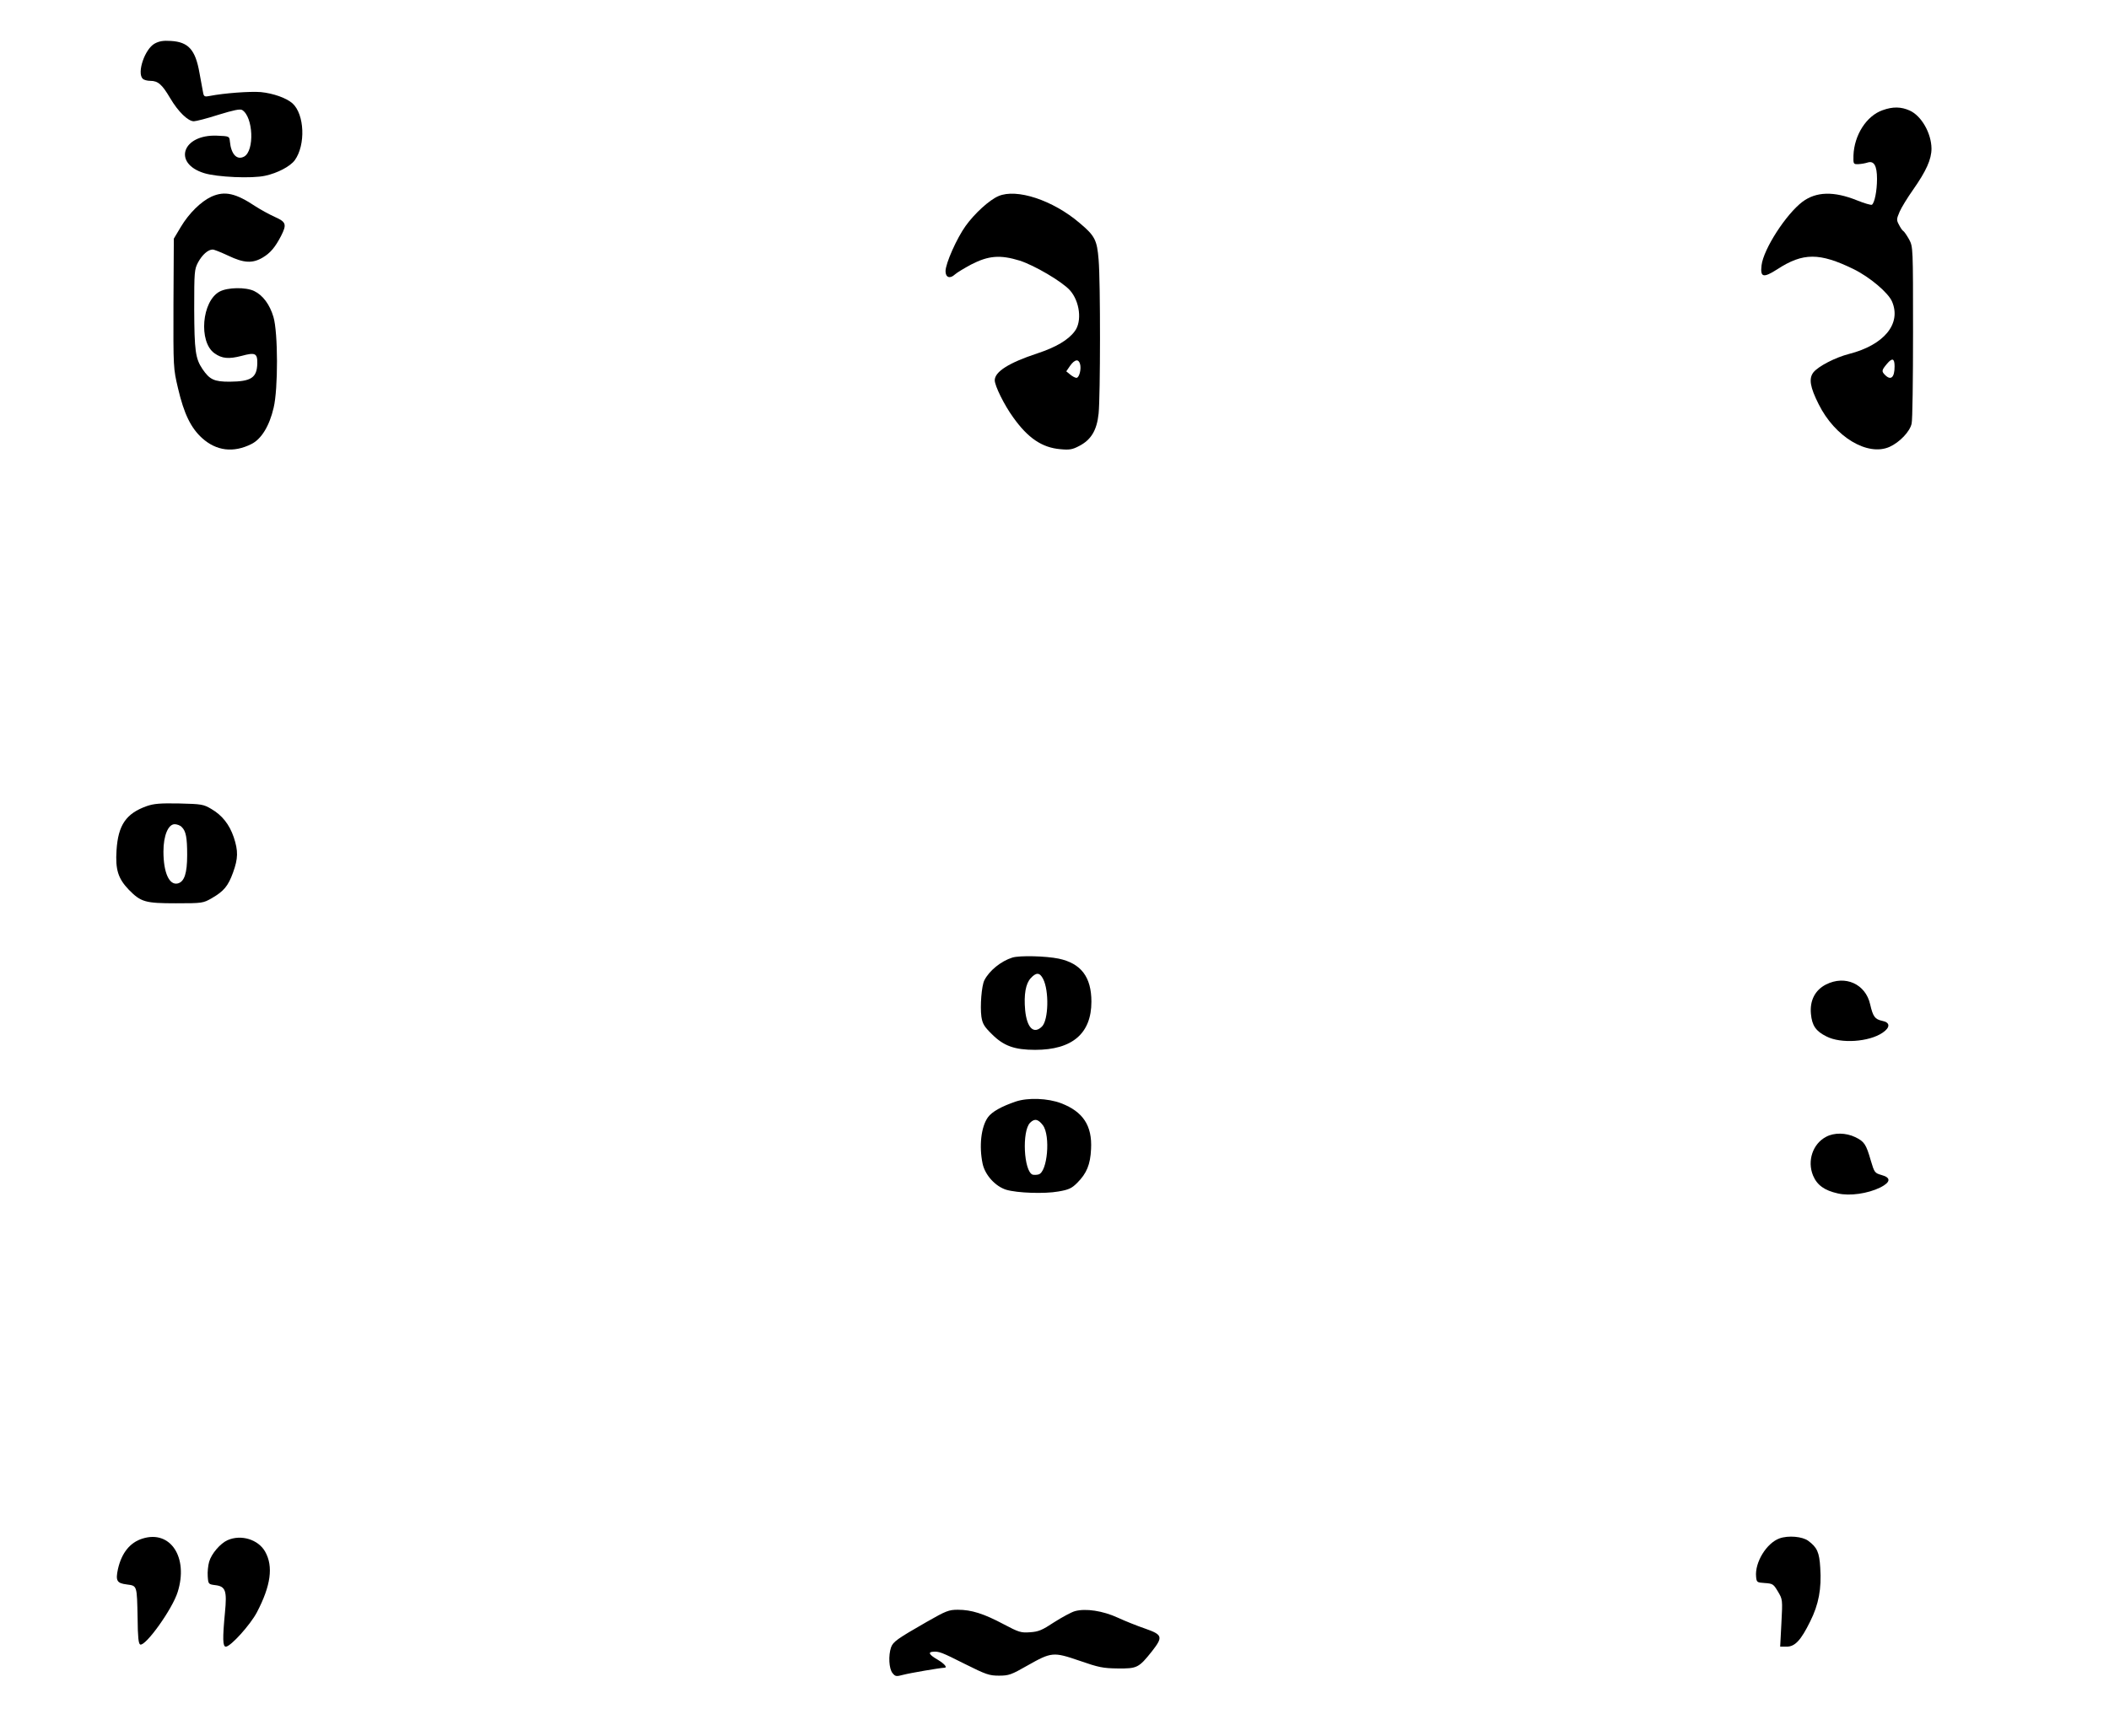
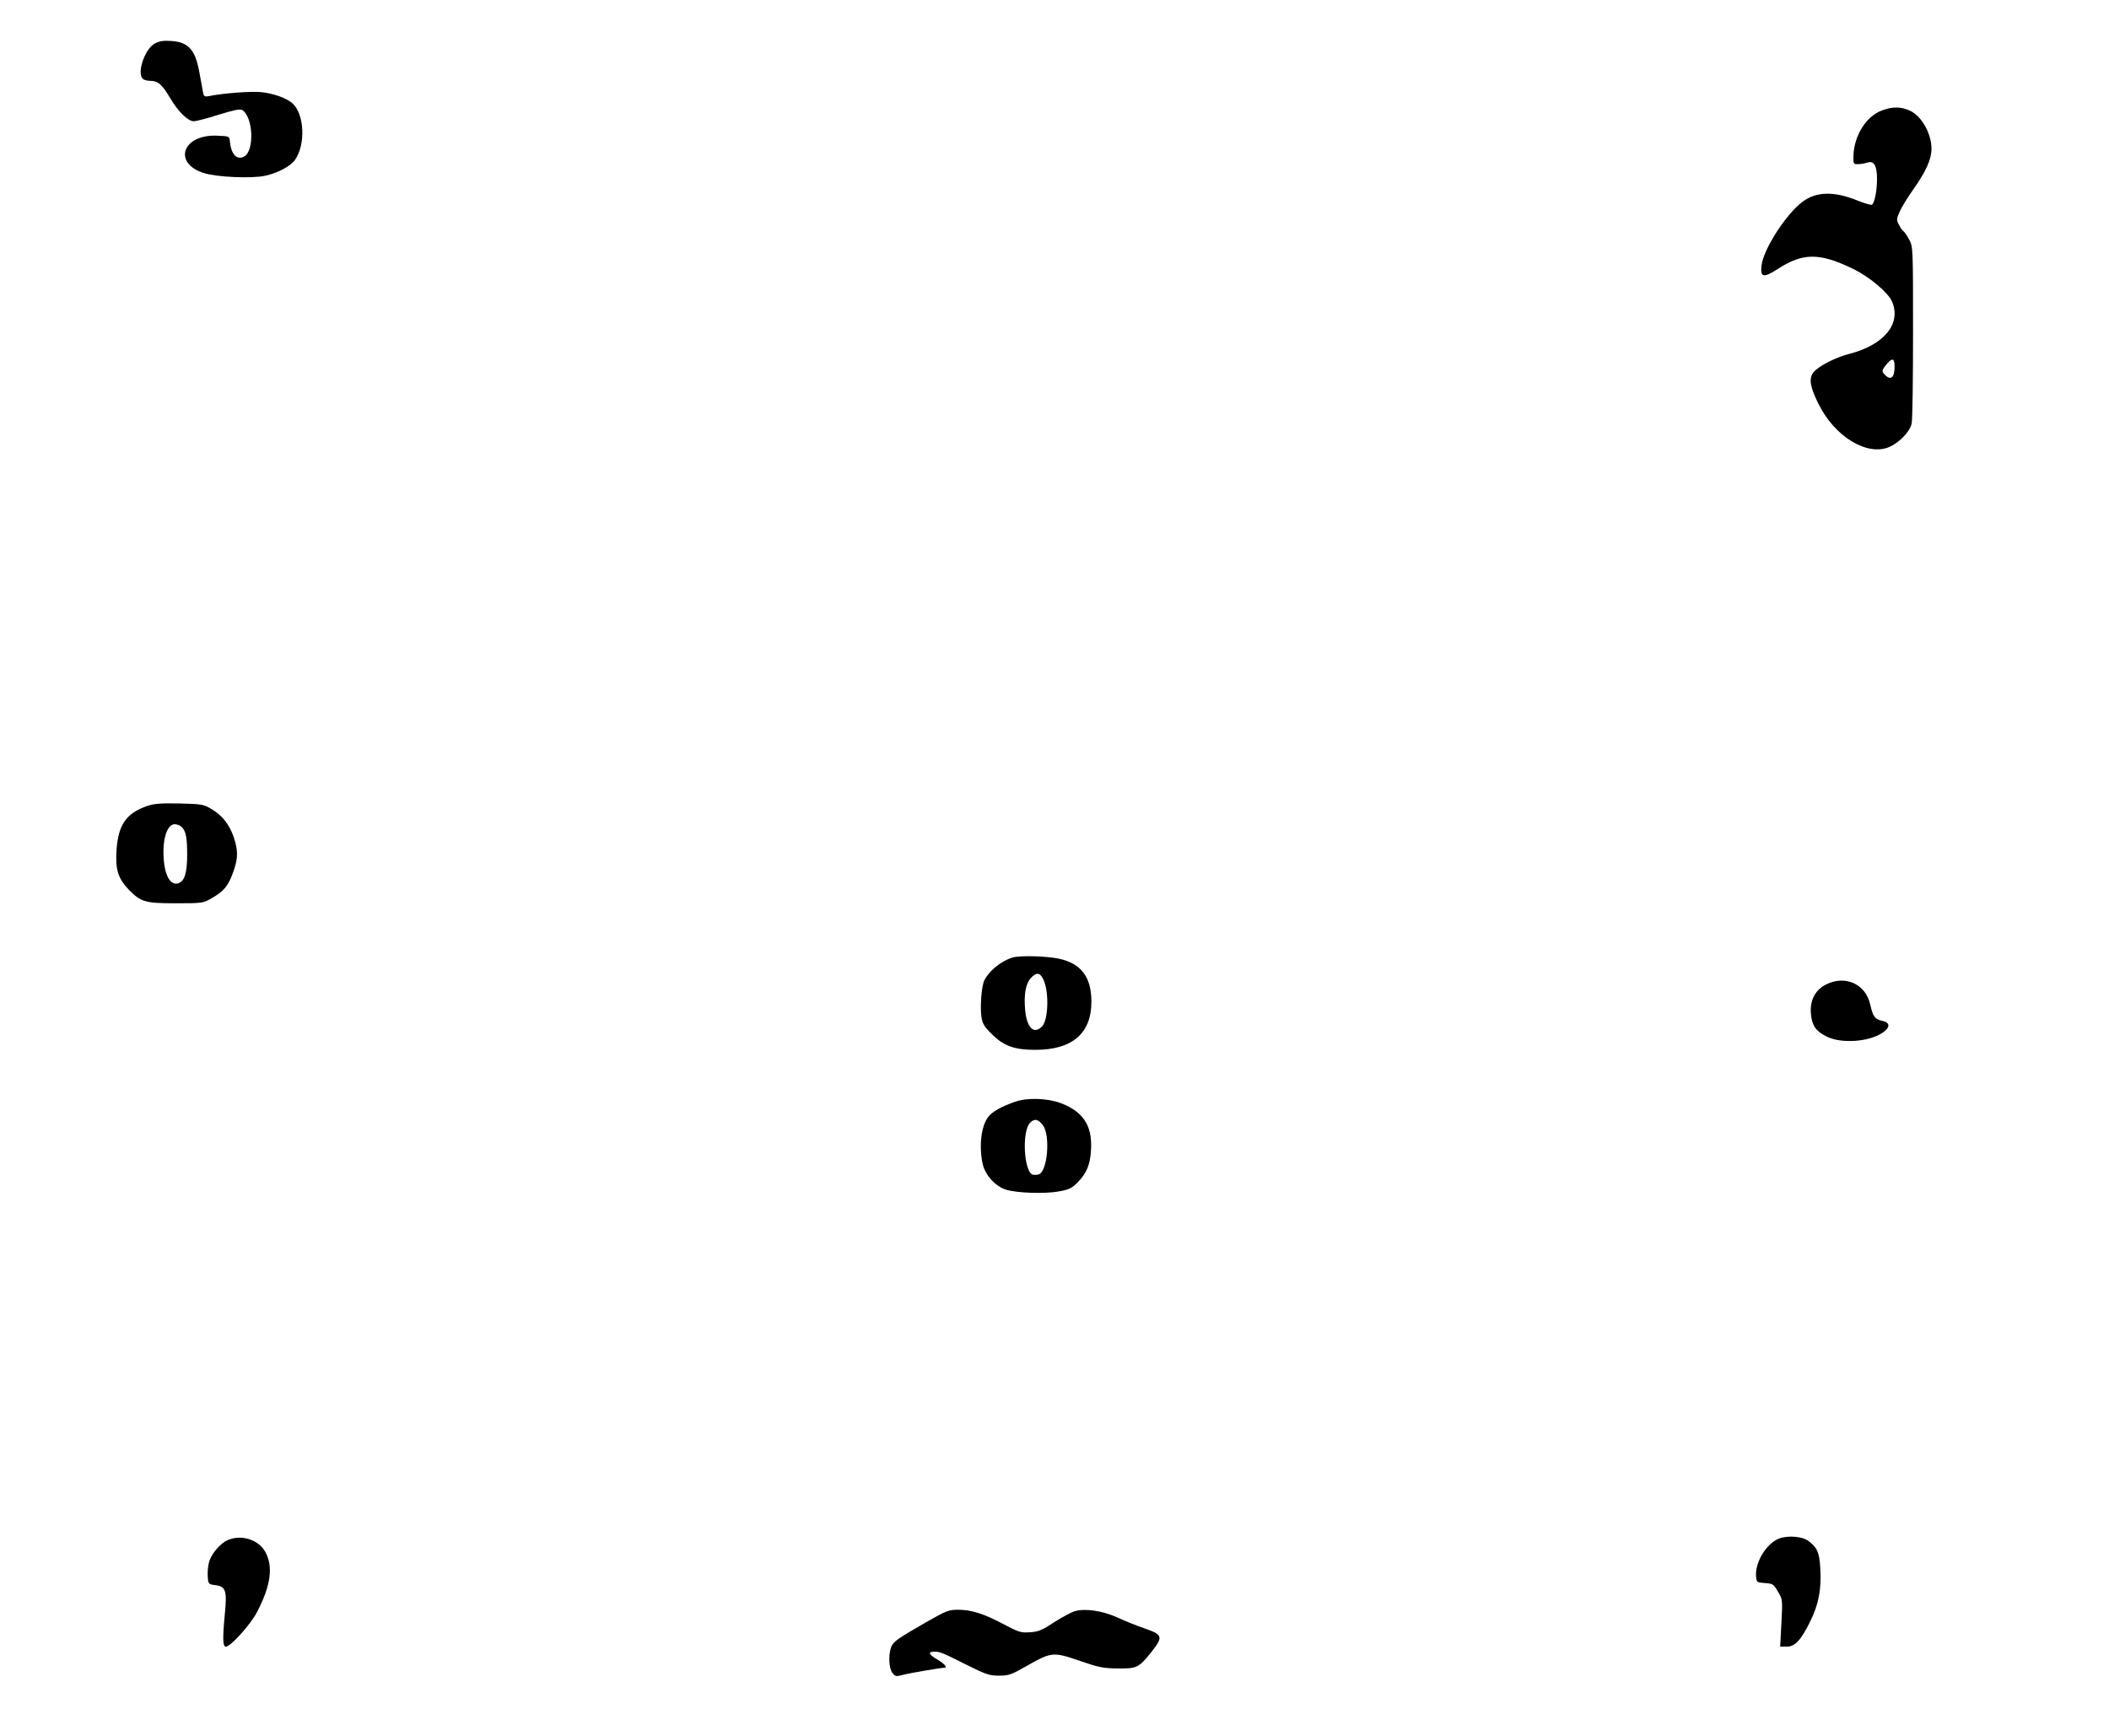
<svg xmlns="http://www.w3.org/2000/svg" version="1.0" width="900pt" height="741pt" viewBox="0 0 1200 988" preserveAspectRatio="xMidYMid meet">
  <g transform="translate(0,988) scale(0.1,-0.1)" fill="#000000" stroke="none">
    <path d="M880 9632 c-56 -31 -102 -166 -68 -200 7 -7 26 -12 43 -12 44 0 67 -20 113 -98 46 -78 102 -132 135 -132 12 0 75 16 140 37 88 27 123 34 135 27 63 -39 71 -232 11 -265 -41 -22 -74 13 -81 86 -3 30 -3 30 -73 33 -197 8 -254 -157 -74 -213 72 -23 274 -32 348 -15 70 15 142 53 168 88 63 87 56 262 -13 324 -35 31 -110 57 -180 64 -62 5 -209 -6 -291 -22 -28 -6 -33 -3 -37 17 -2 13 -12 65 -21 114 -23 132 -63 176 -162 182 -44 3 -67 -1 -93 -15z" />
    <path d="M10712 9253 c-92 -32 -162 -142 -166 -258 -1 -49 -1 -50 29 -49 17 1 39 5 51 9 37 12 54 -18 54 -93 0 -69 -14 -137 -29 -147 -5 -3 -43 8 -85 25 -132 53 -232 50 -310 -8 -93 -70 -222 -269 -233 -362 -8 -69 10 -73 90 -22 146 95 240 95 433 1 92 -45 199 -135 220 -186 53 -126 -46 -246 -245 -297 -78 -20 -175 -70 -203 -105 -27 -35 -19 -84 30 -181 92 -186 278 -298 403 -243 58 26 117 88 126 133 5 19 8 253 8 520 0 483 0 485 -22 527 -13 23 -27 44 -33 48 -6 3 -17 20 -25 36 -15 27 -14 33 4 75 11 25 45 80 76 124 75 107 105 173 105 235 -1 87 -57 186 -124 216 -49 22 -96 23 -154 2z m68 -1458 c0 -63 -21 -82 -54 -49 -21 21 -20 27 10 63 31 37 44 32 44 -14z" />
-     <path d="M1203 8761 c-60 -28 -128 -95 -174 -172 l-40 -67 -2 -369 c-1 -368 -1 -368 26 -483 34 -145 73 -225 137 -283 81 -73 178 -85 280 -34 57 28 103 103 127 207 26 108 25 428 -1 516 -21 71 -60 124 -110 148 -48 23 -151 21 -196 -3 -102 -54 -121 -286 -30 -351 43 -31 82 -34 155 -15 77 21 90 15 89 -43 -2 -82 -35 -103 -158 -104 -88 0 -113 12 -154 72 -40 60 -46 103 -47 340 0 214 1 227 22 267 24 44 57 73 83 73 9 0 48 -16 89 -35 88 -42 137 -45 195 -11 44 26 71 58 105 123 34 67 29 80 -36 109 -31 14 -80 41 -108 59 -114 76 -176 90 -252 56z" />
-     <path d="M5681 8764 c-52 -22 -136 -99 -187 -170 -50 -70 -114 -213 -114 -257 0 -36 25 -45 53 -19 12 11 54 36 93 57 99 51 165 56 276 22 84 -27 239 -118 285 -168 57 -63 71 -178 28 -234 -37 -50 -107 -91 -213 -126 -161 -53 -242 -104 -242 -153 0 -31 54 -141 105 -211 84 -118 164 -172 268 -181 52 -5 69 -2 107 18 68 35 101 89 111 185 10 100 11 747 0 875 -9 112 -21 136 -108 209 -152 130 -359 198 -462 153z m464 -954 c9 -28 -4 -80 -20 -80 -7 0 -23 8 -36 19 l-22 18 22 32 c26 36 47 40 56 11z" />
    <path d="M835 5293 c-118 -42 -163 -108 -172 -252 -7 -110 9 -160 70 -224 69 -70 93 -77 269 -77 150 0 154 1 203 29 69 40 93 69 121 146 29 80 30 123 4 201 -25 73 -66 125 -128 161 -44 26 -55 28 -182 31 -110 2 -144 -1 -185 -15z m199 -119 c24 -23 31 -60 31 -159 0 -105 -16 -152 -53 -162 -49 -12 -82 61 -82 182 0 90 27 155 64 155 13 0 32 -7 40 -16z" />
    <path d="M5760 4431 c-64 -20 -131 -74 -159 -129 -16 -31 -25 -148 -17 -207 6 -40 16 -57 60 -100 67 -67 129 -89 246 -89 211 0 320 93 320 274 0 141 -59 218 -186 245 -73 15 -222 19 -264 6z m175 -121 c35 -67 31 -234 -6 -271 -47 -47 -86 -8 -96 93 -8 89 3 151 32 182 31 34 51 33 70 -4z" />
    <path d="M10390 4278 c-63 -32 -93 -92 -86 -167 6 -67 28 -99 89 -129 82 -42 241 -31 318 21 45 30 45 59 -1 68 -42 9 -53 24 -69 94 -26 116 -142 168 -251 113z" />
    <path d="M5780 3612 c-82 -28 -136 -58 -159 -90 -39 -55 -51 -164 -30 -264 14 -65 73 -129 134 -148 64 -19 219 -24 297 -10 59 10 76 18 107 49 54 54 75 104 79 193 7 132 -45 212 -170 260 -76 29 -189 33 -258 10z m154 -135 c44 -59 26 -267 -25 -280 -11 -3 -27 -3 -34 -1 -50 20 -61 248 -14 295 26 26 46 21 73 -14z" />
-     <path d="M10390 3411 c-76 -40 -108 -137 -74 -220 23 -55 65 -85 141 -102 68 -16 171 -1 242 34 59 30 62 56 6 71 -38 11 -40 14 -60 81 -27 94 -37 109 -88 134 -54 26 -121 27 -167 2z" />
-     <path d="M811 1125 c-71 -22 -119 -81 -140 -174 -14 -66 -6 -80 50 -87 60 -8 58 -3 62 -193 1 -107 5 -145 15 -149 31 -10 183 202 213 299 62 197 -41 354 -200 304z" />
    <path d="M10125 1126 c-74 -27 -141 -137 -133 -218 3 -32 5 -33 50 -36 45 -3 49 -6 74 -48 27 -45 27 -47 20 -180 l-7 -134 37 0 c47 0 81 36 134 144 48 96 65 185 57 305 -5 88 -18 116 -68 153 -33 25 -114 32 -164 14z" />
    <path d="M1295 1116 c-41 -18 -92 -77 -105 -123 -6 -21 -10 -58 -8 -83 3 -44 4 -45 43 -50 59 -7 67 -32 55 -156 -14 -148 -13 -194 5 -194 27 0 140 125 177 196 79 151 94 260 47 344 -39 70 -137 100 -214 66z" />
    <path d="M5273 651 c-171 -98 -191 -113 -203 -145 -16 -47 -12 -121 8 -146 16 -20 21 -21 62 -10 38 10 207 39 233 40 20 0 2 22 -38 46 -47 27 -57 43 -27 45 35 3 50 -3 181 -69 122 -61 140 -67 195 -67 56 0 70 5 161 57 138 78 148 79 297 28 109 -38 134 -43 218 -44 110 -1 119 3 194 97 65 83 61 95 -39 130 -44 15 -114 43 -155 62 -85 39 -182 54 -244 37 -21 -6 -74 -35 -118 -63 -68 -45 -89 -54 -137 -57 -52 -4 -64 0 -151 46 -113 60 -183 82 -260 82 -51 0 -67 -6 -177 -69z" />
  </g>
</svg>